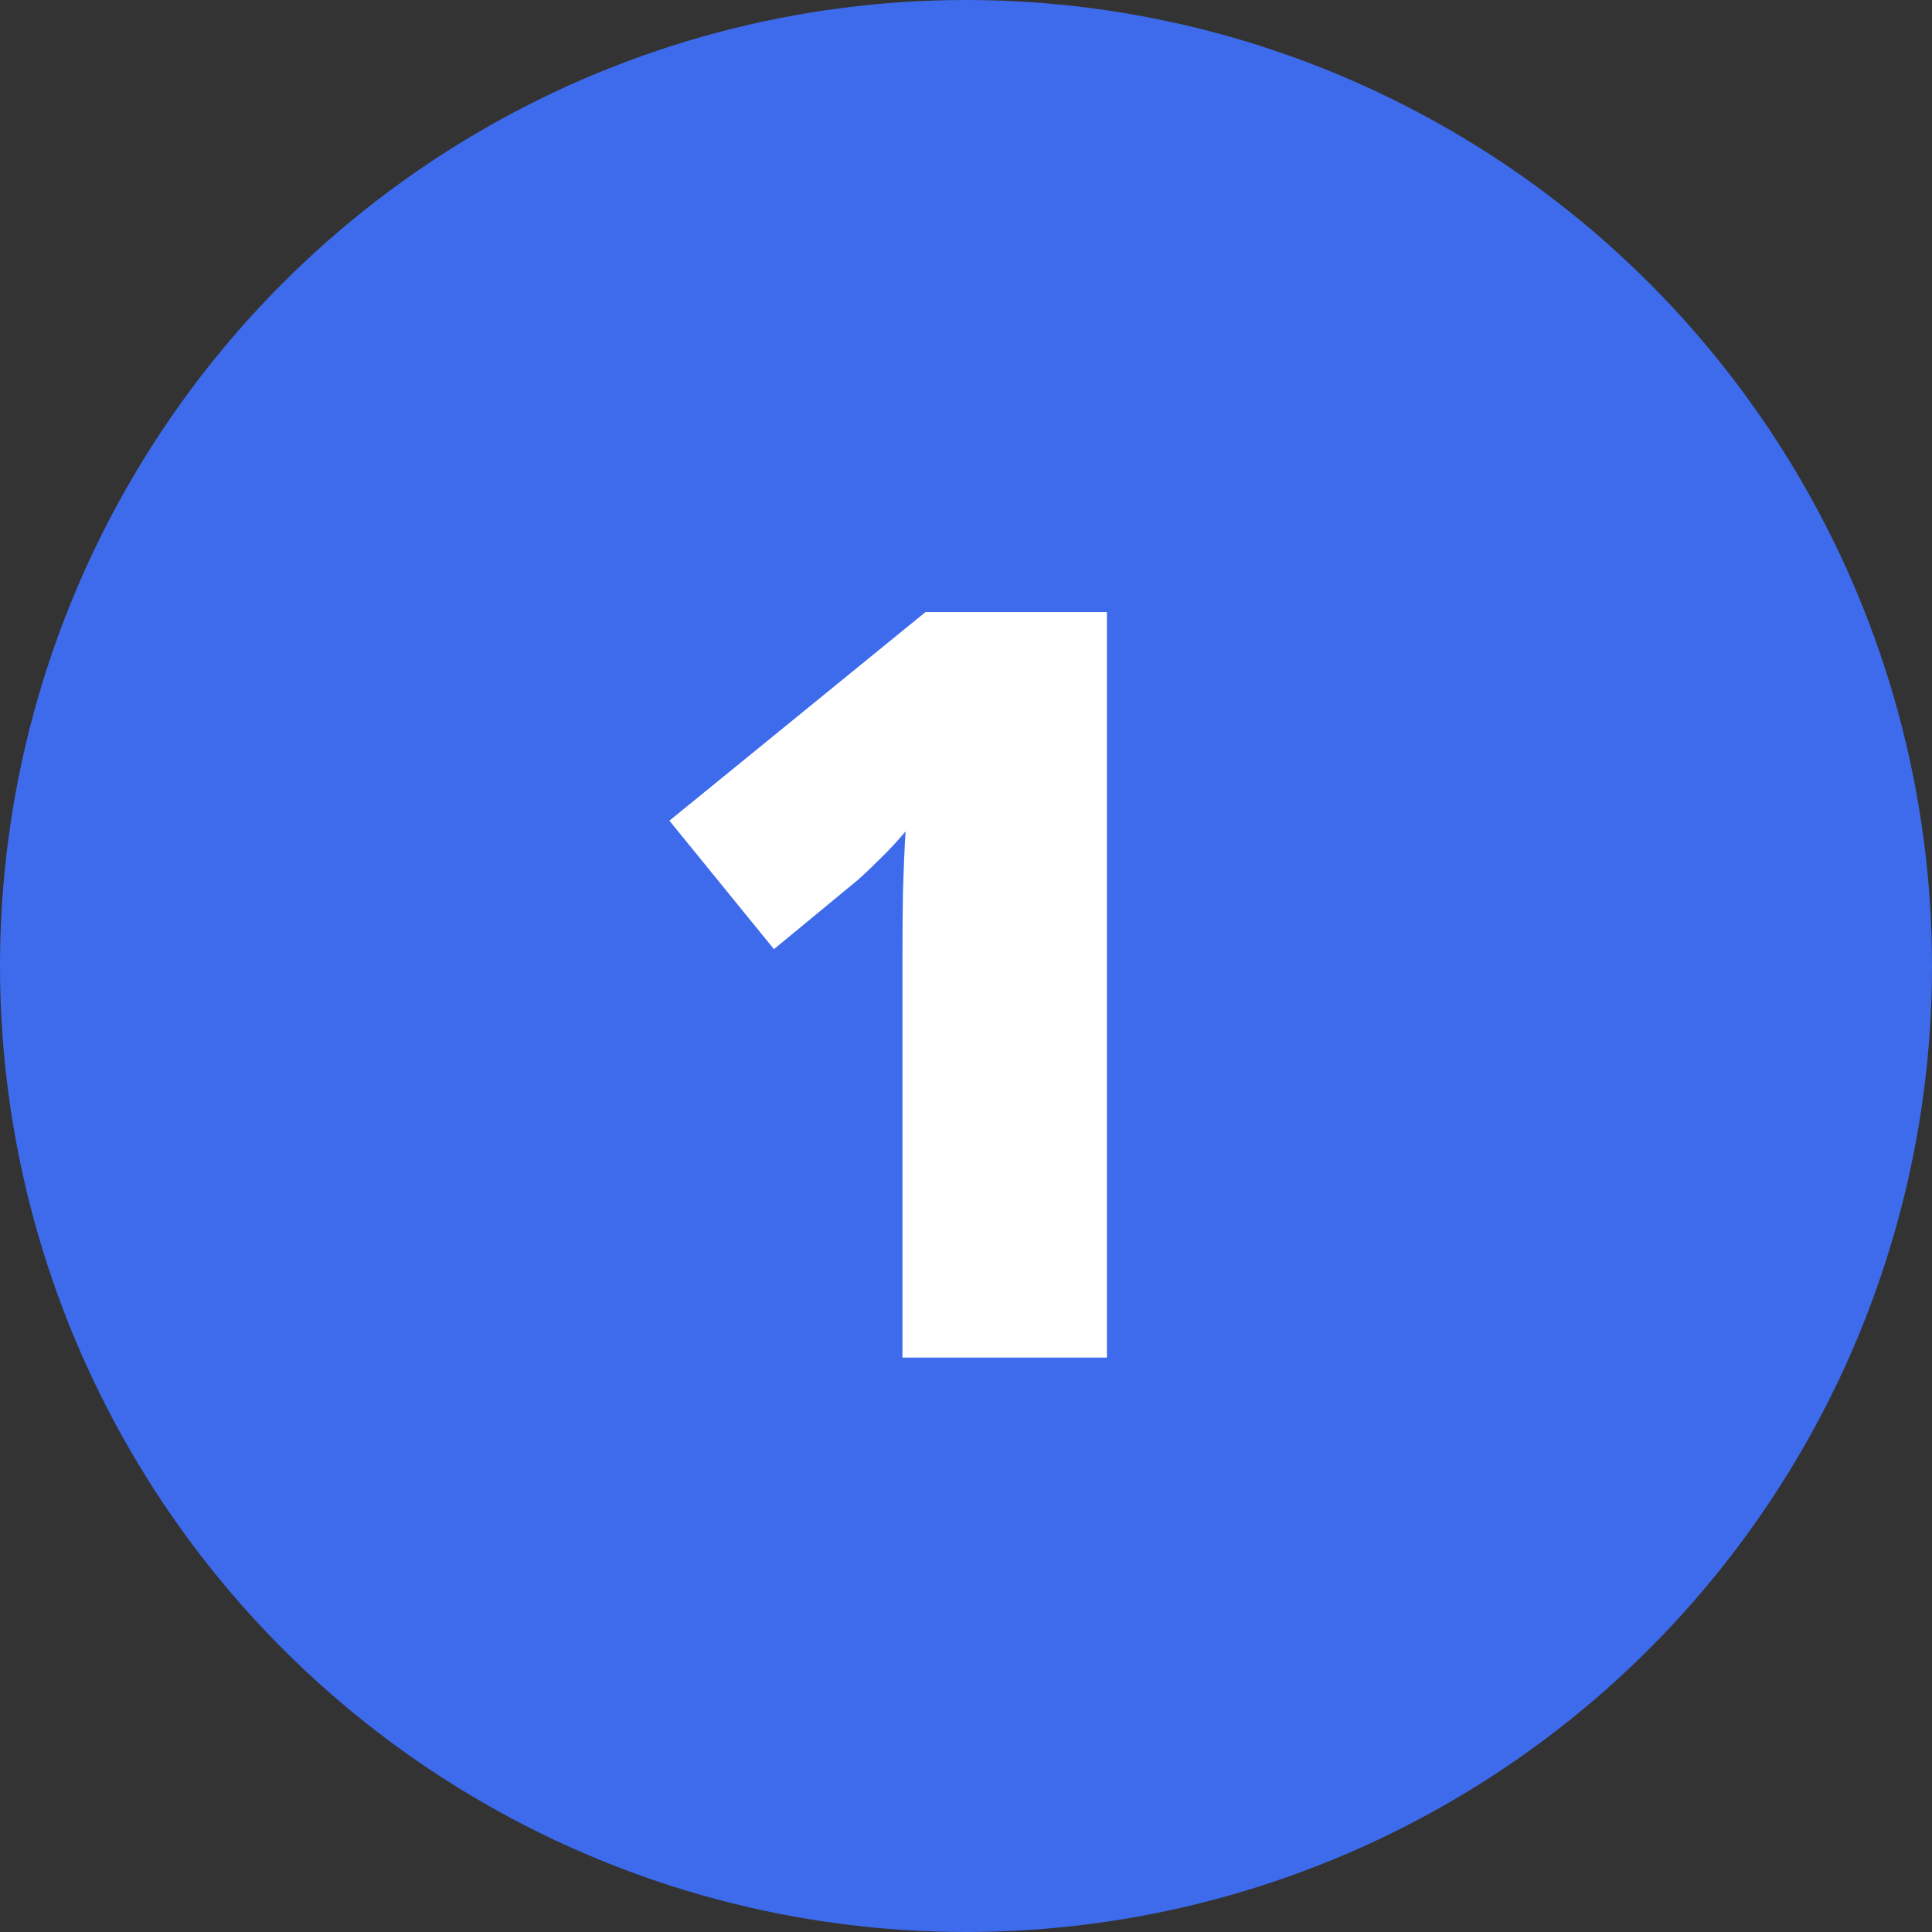
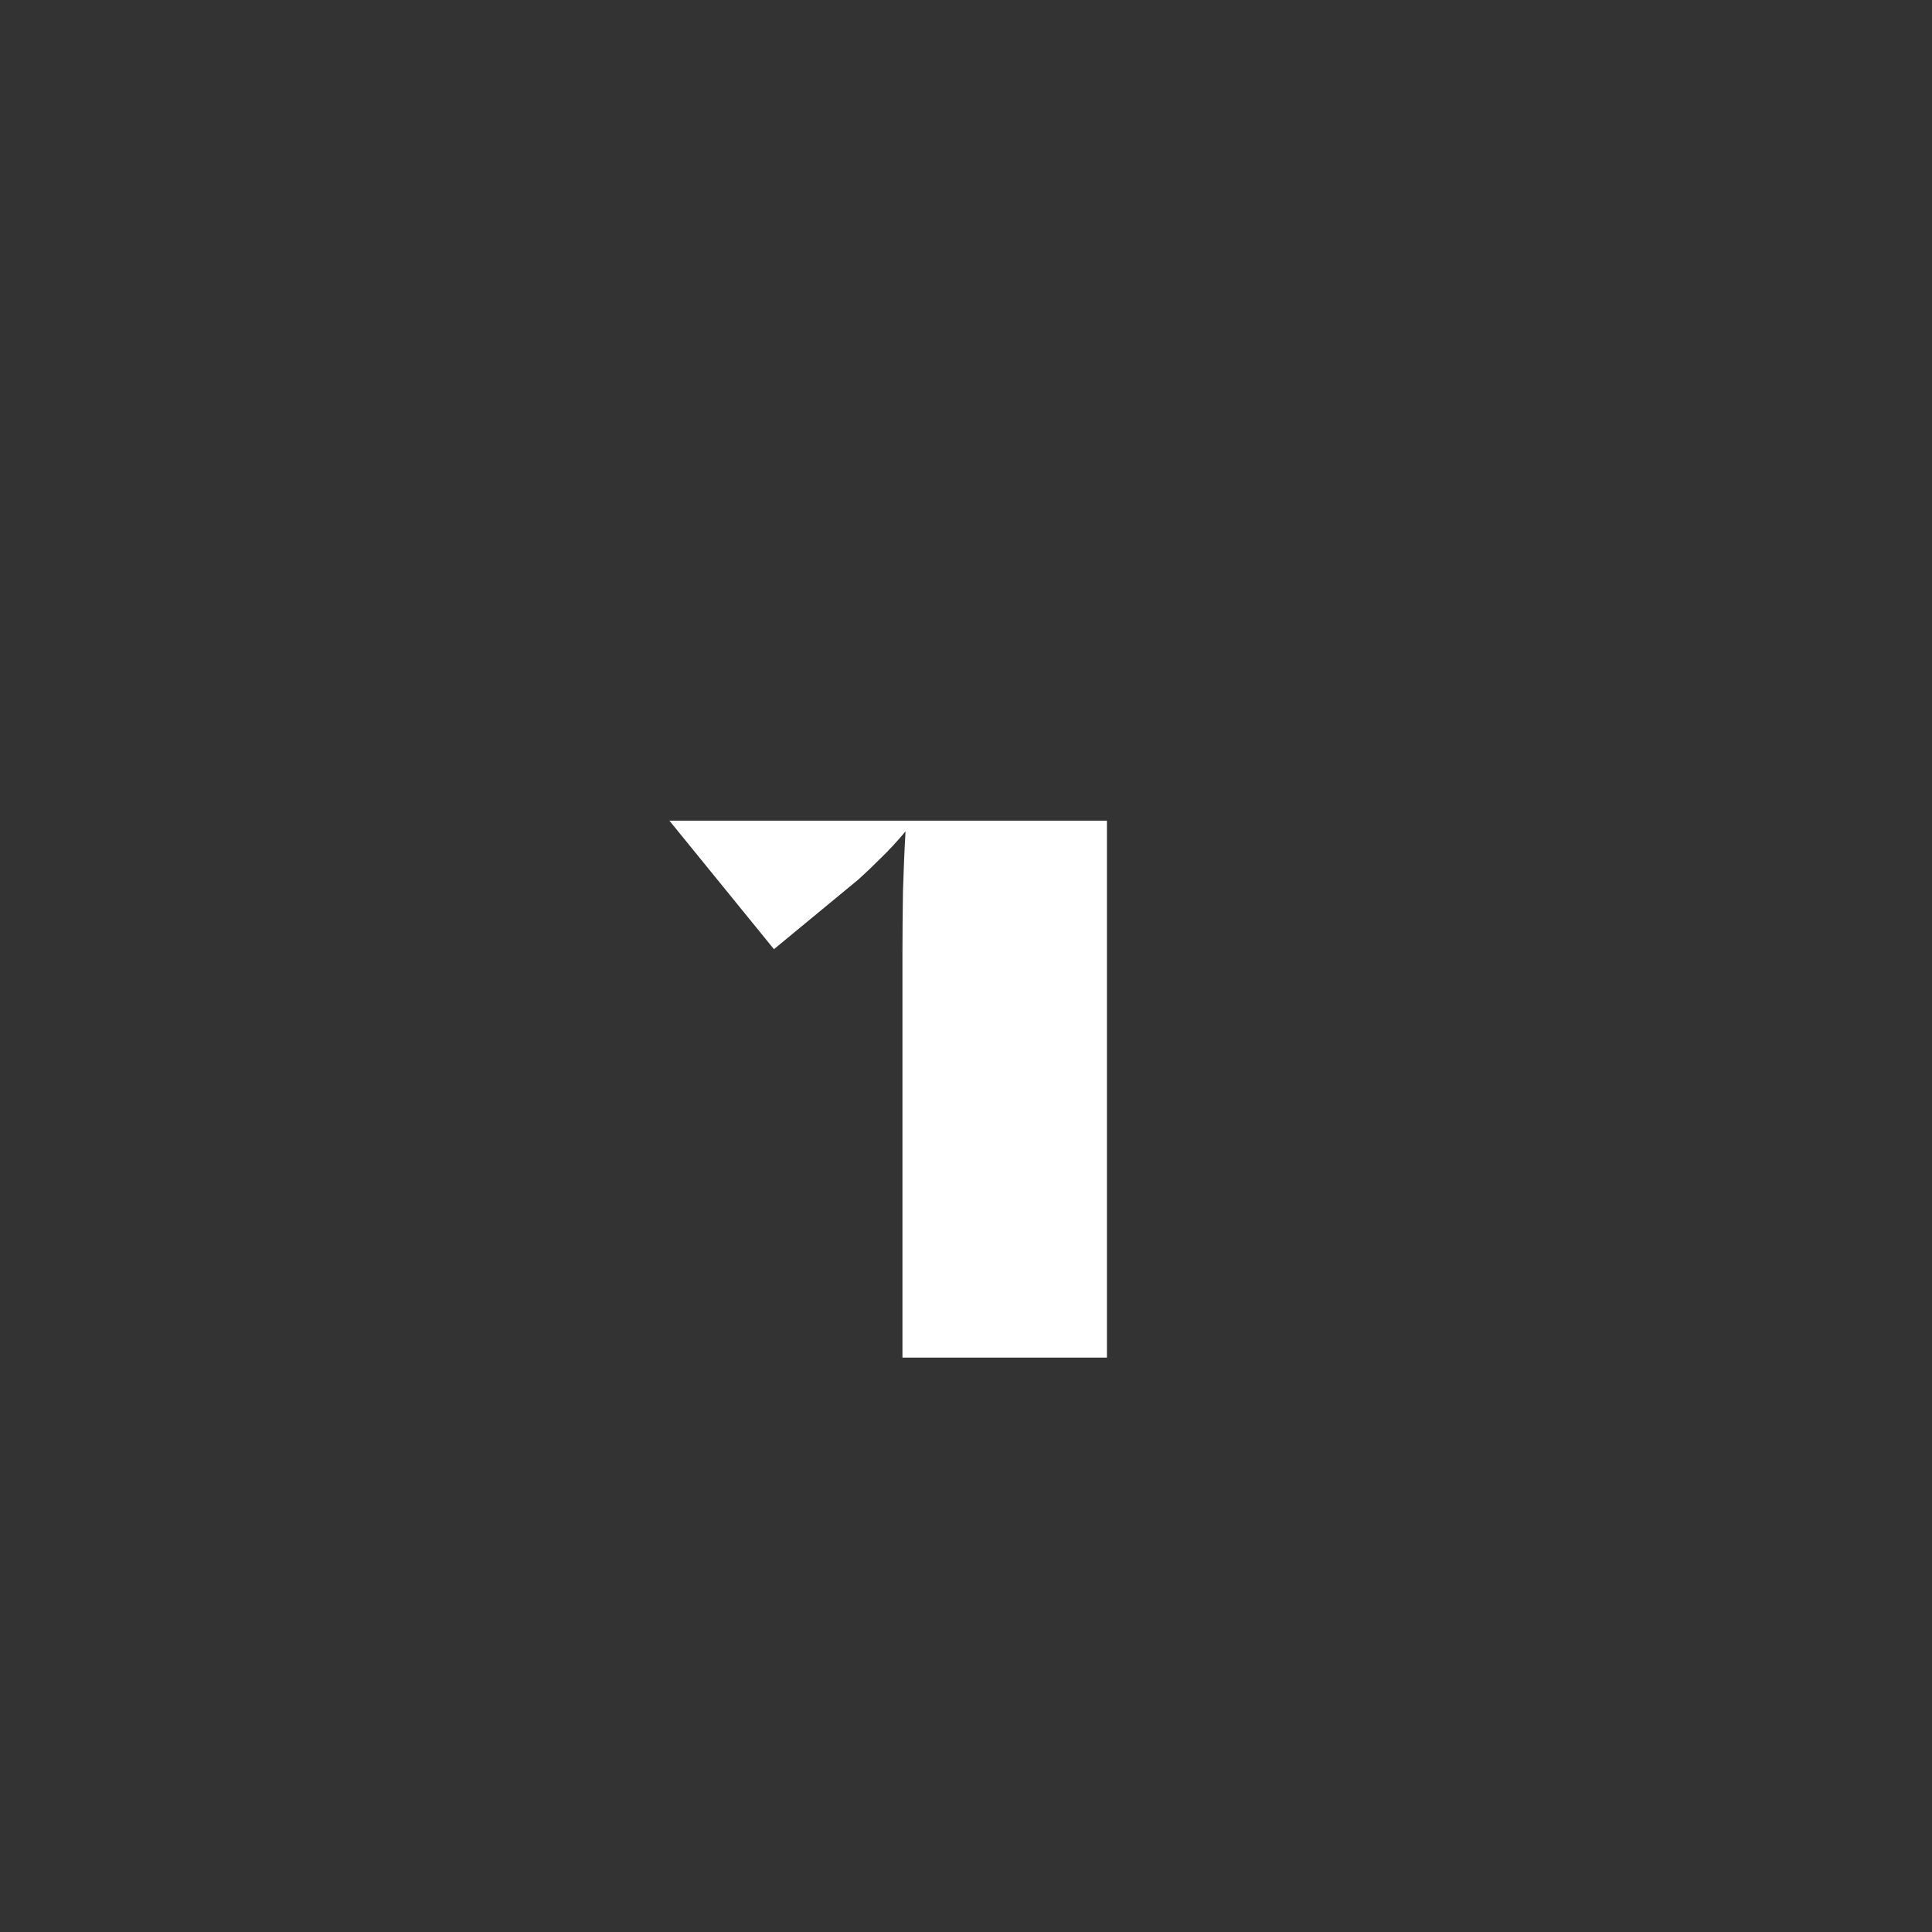
<svg xmlns="http://www.w3.org/2000/svg" width="37" height="37" viewBox="0 0 37 37" fill="none">
  <rect x="0" y="0" width="37" height="37" fill="#333333" stroke="none" />
-   <circle cx="18.5" cy="18.5" r="18.5" fill="#3D6BEB" />
-   <path d="M21.199 26H17.283V18.939C17.283 18.809 17.283 18.572 17.283 18.227C17.283 17.875 17.287 17.488 17.293 17.064C17.306 16.641 17.322 16.26 17.342 15.922C17.172 16.124 17.013 16.296 16.863 16.439C16.72 16.583 16.58 16.716 16.443 16.84L14.822 18.178L12.82 15.717L17.723 11.723H21.199V26Z" fill="white" />
+   <path d="M21.199 26H17.283V18.939C17.283 18.809 17.283 18.572 17.283 18.227C17.283 17.875 17.287 17.488 17.293 17.064C17.306 16.641 17.322 16.26 17.342 15.922C17.172 16.124 17.013 16.296 16.863 16.439C16.72 16.583 16.58 16.716 16.443 16.84L14.822 18.178L12.82 15.717H21.199V26Z" fill="white" />
</svg>